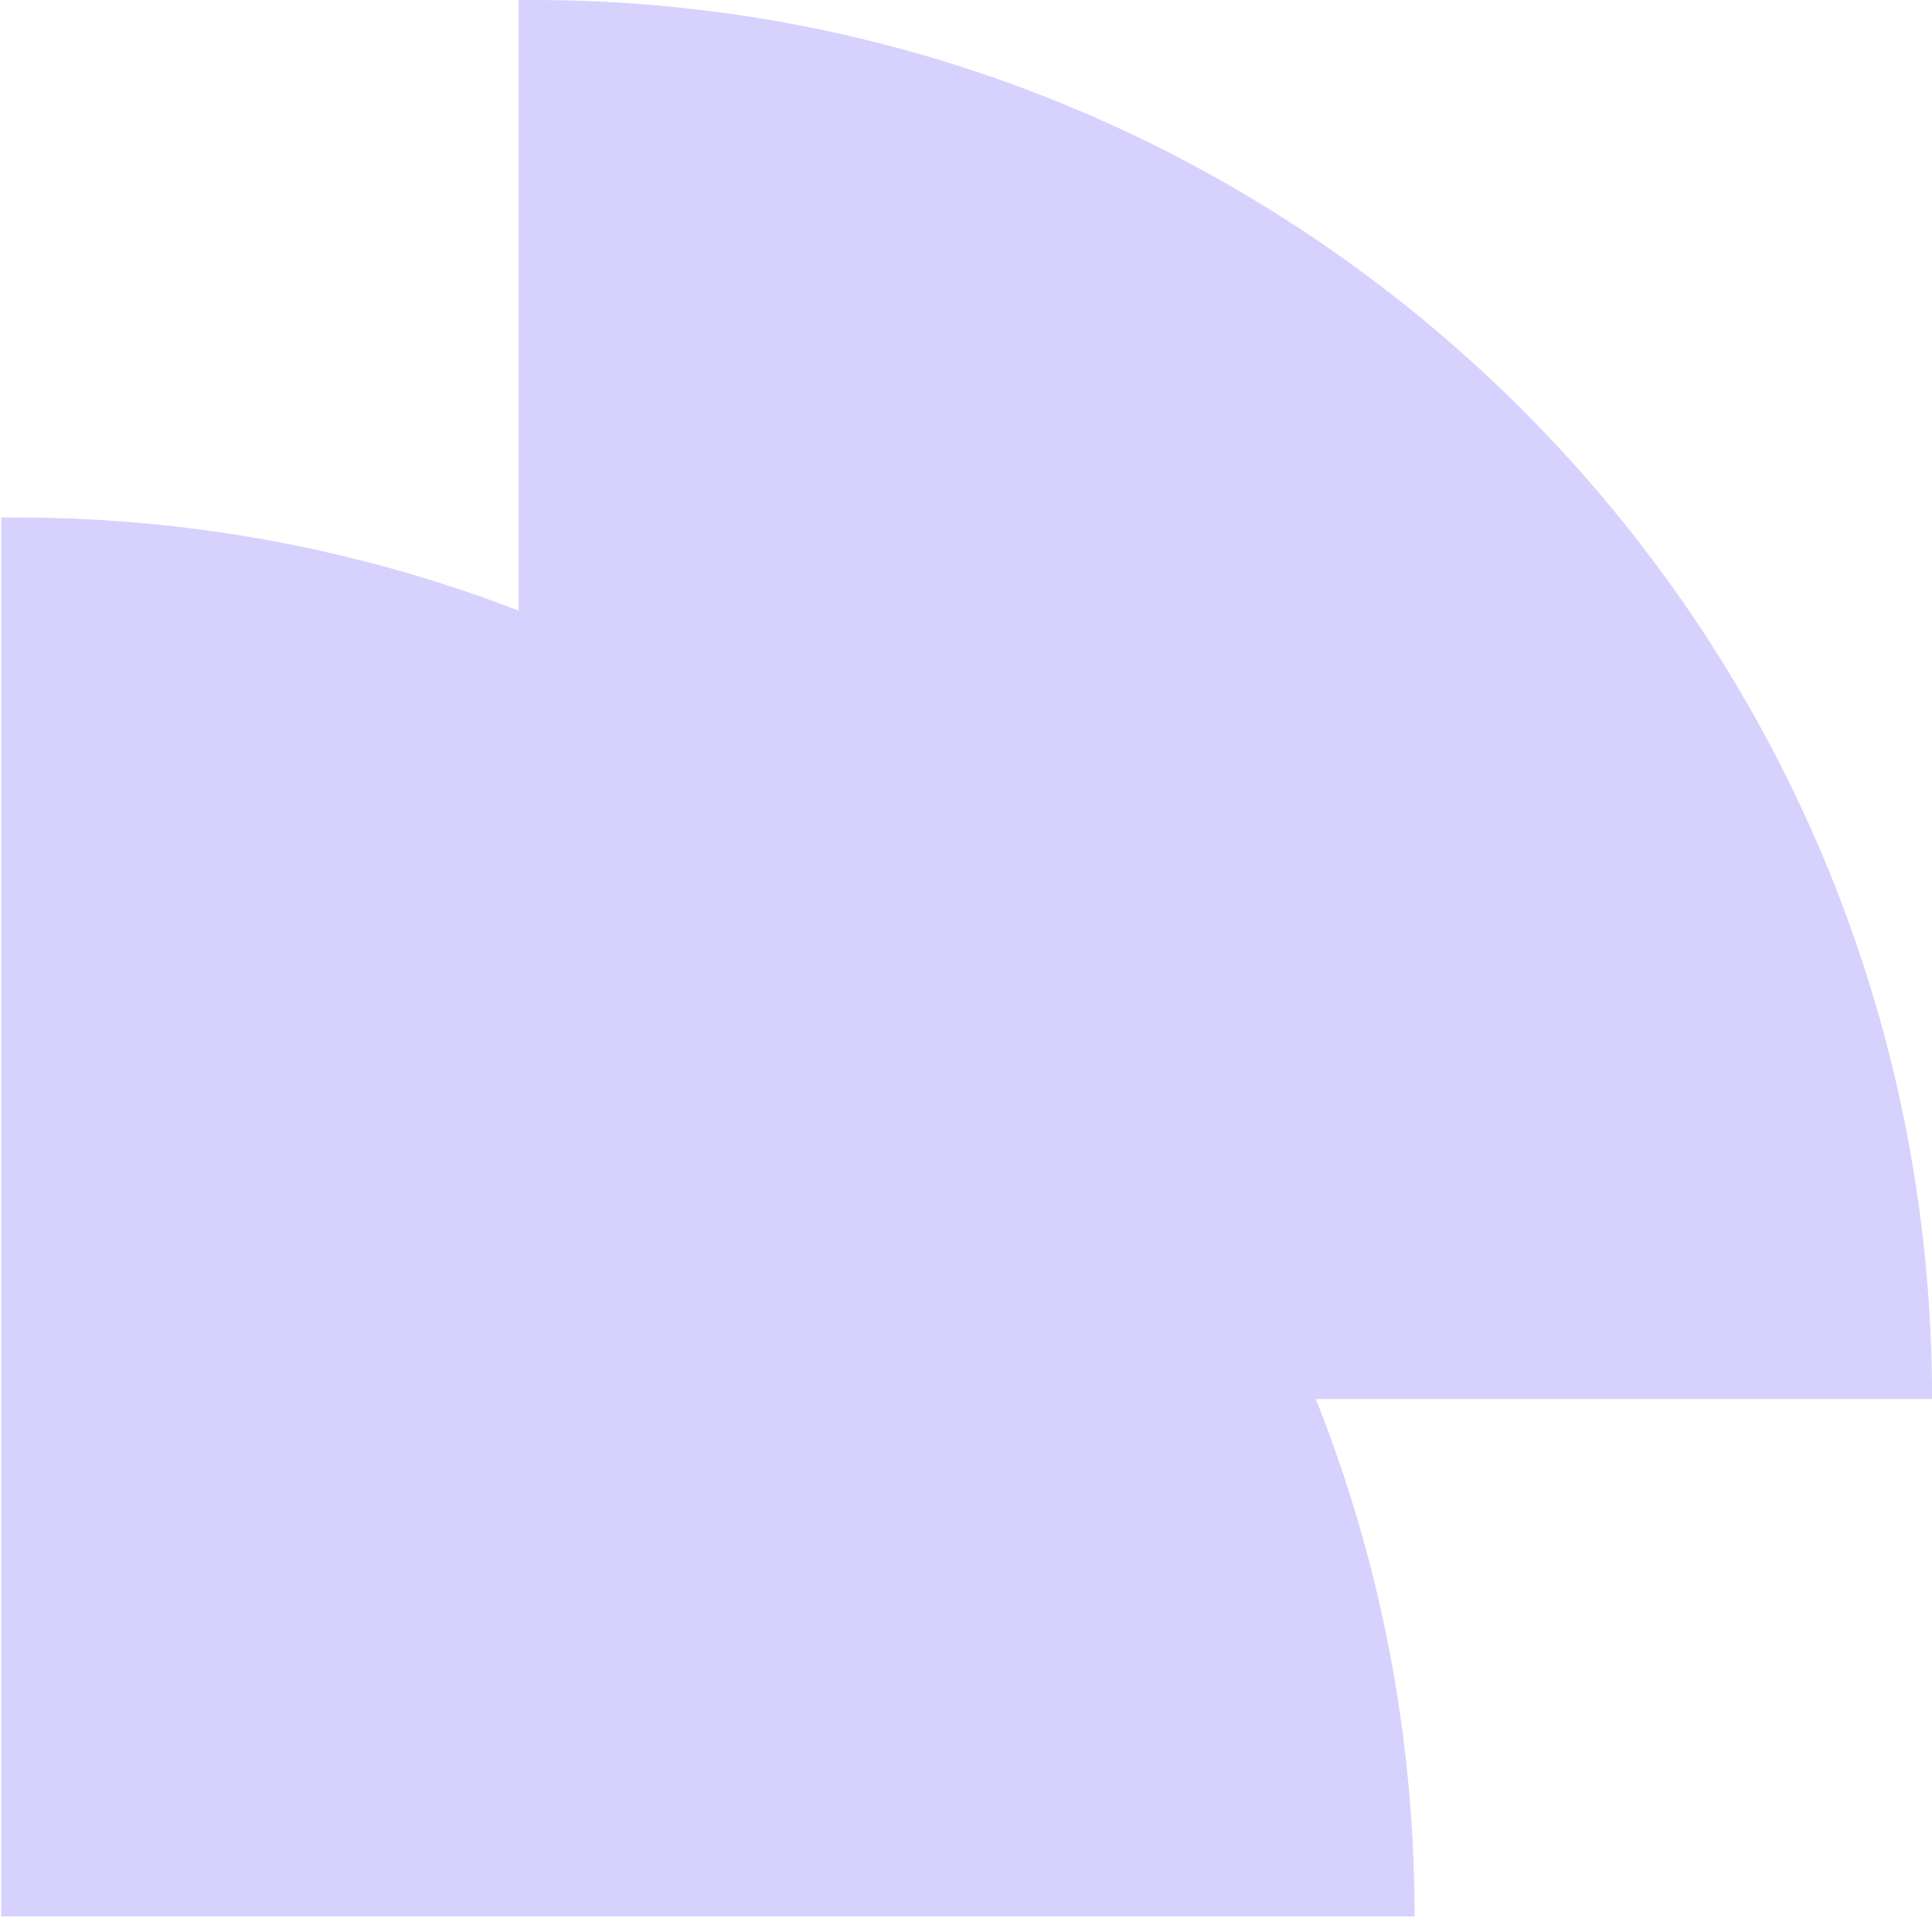
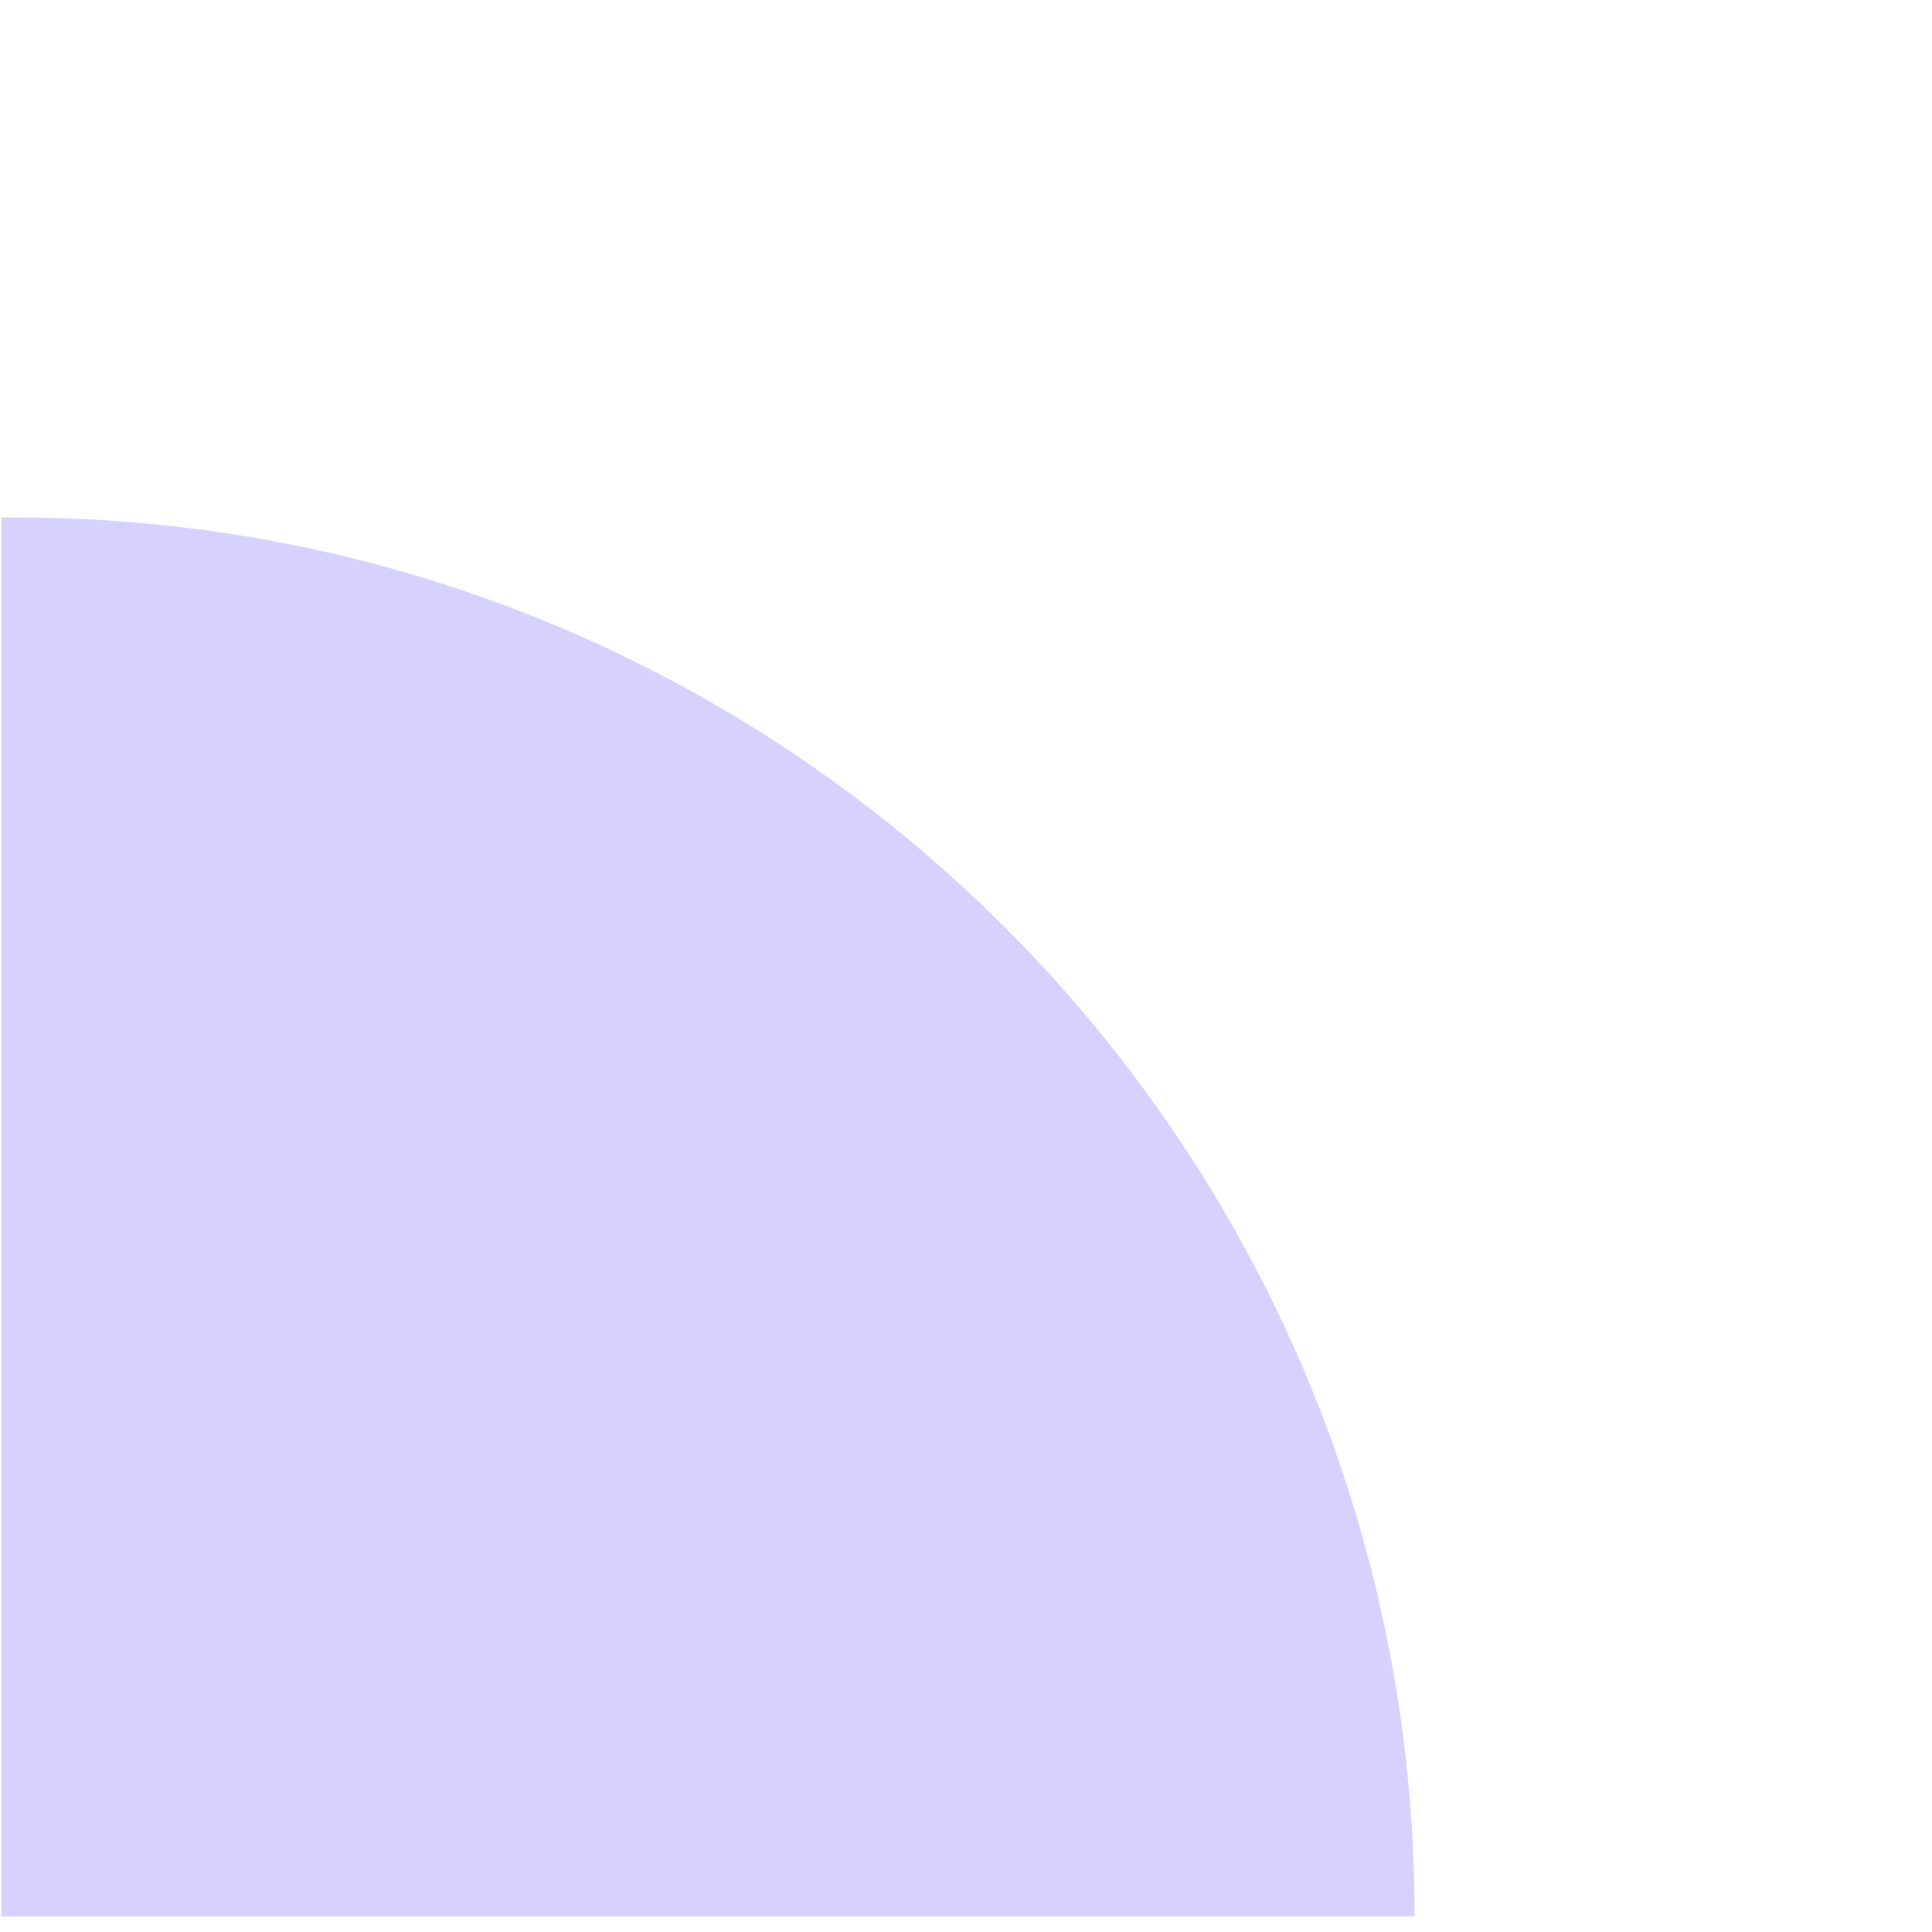
<svg xmlns="http://www.w3.org/2000/svg" width="25" height="25" viewBox="0 0 25 25" fill="none">
  <path d="M0.016 6.696H0.202C10.2 6.696 18.305 14.801 18.305 24.799V24.799H0.016V6.696Z" fill="#D6D2FD" />
-   <path d="M6.711 0H6.897C16.895 0 25.001 8.105 25.001 18.104V18.104H6.711V0Z" fill="#D6D2FD" />
</svg>